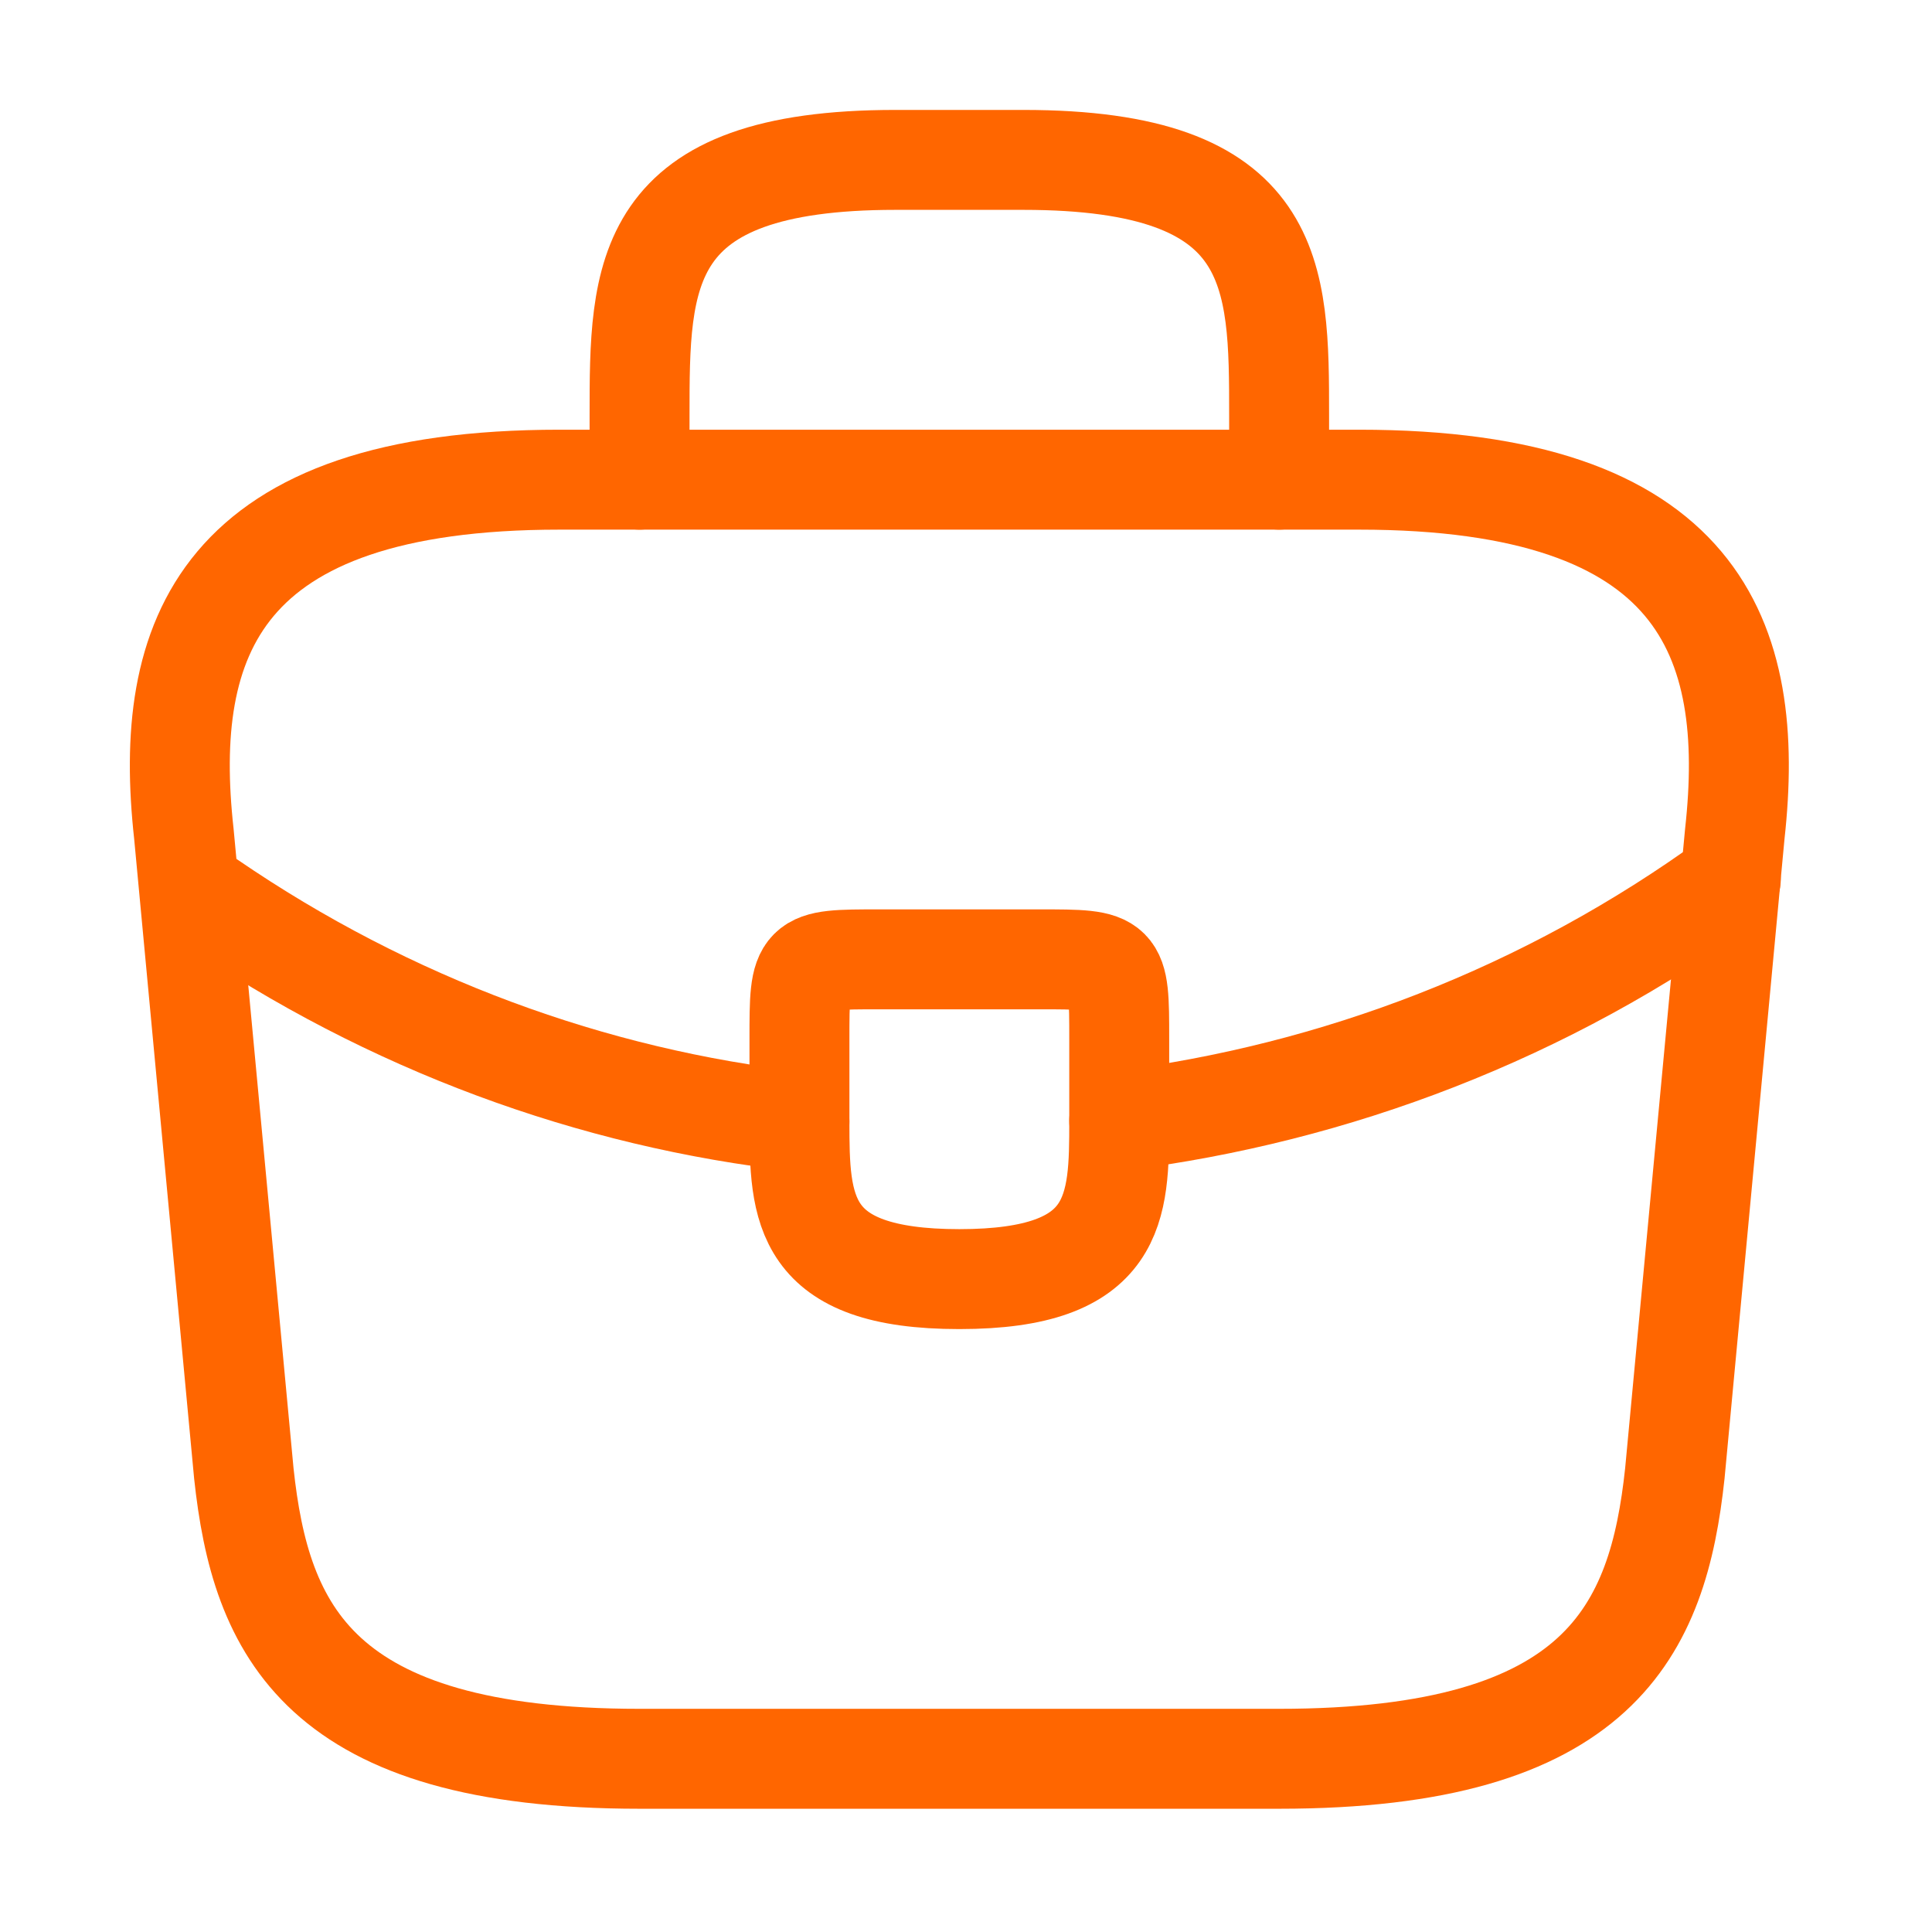
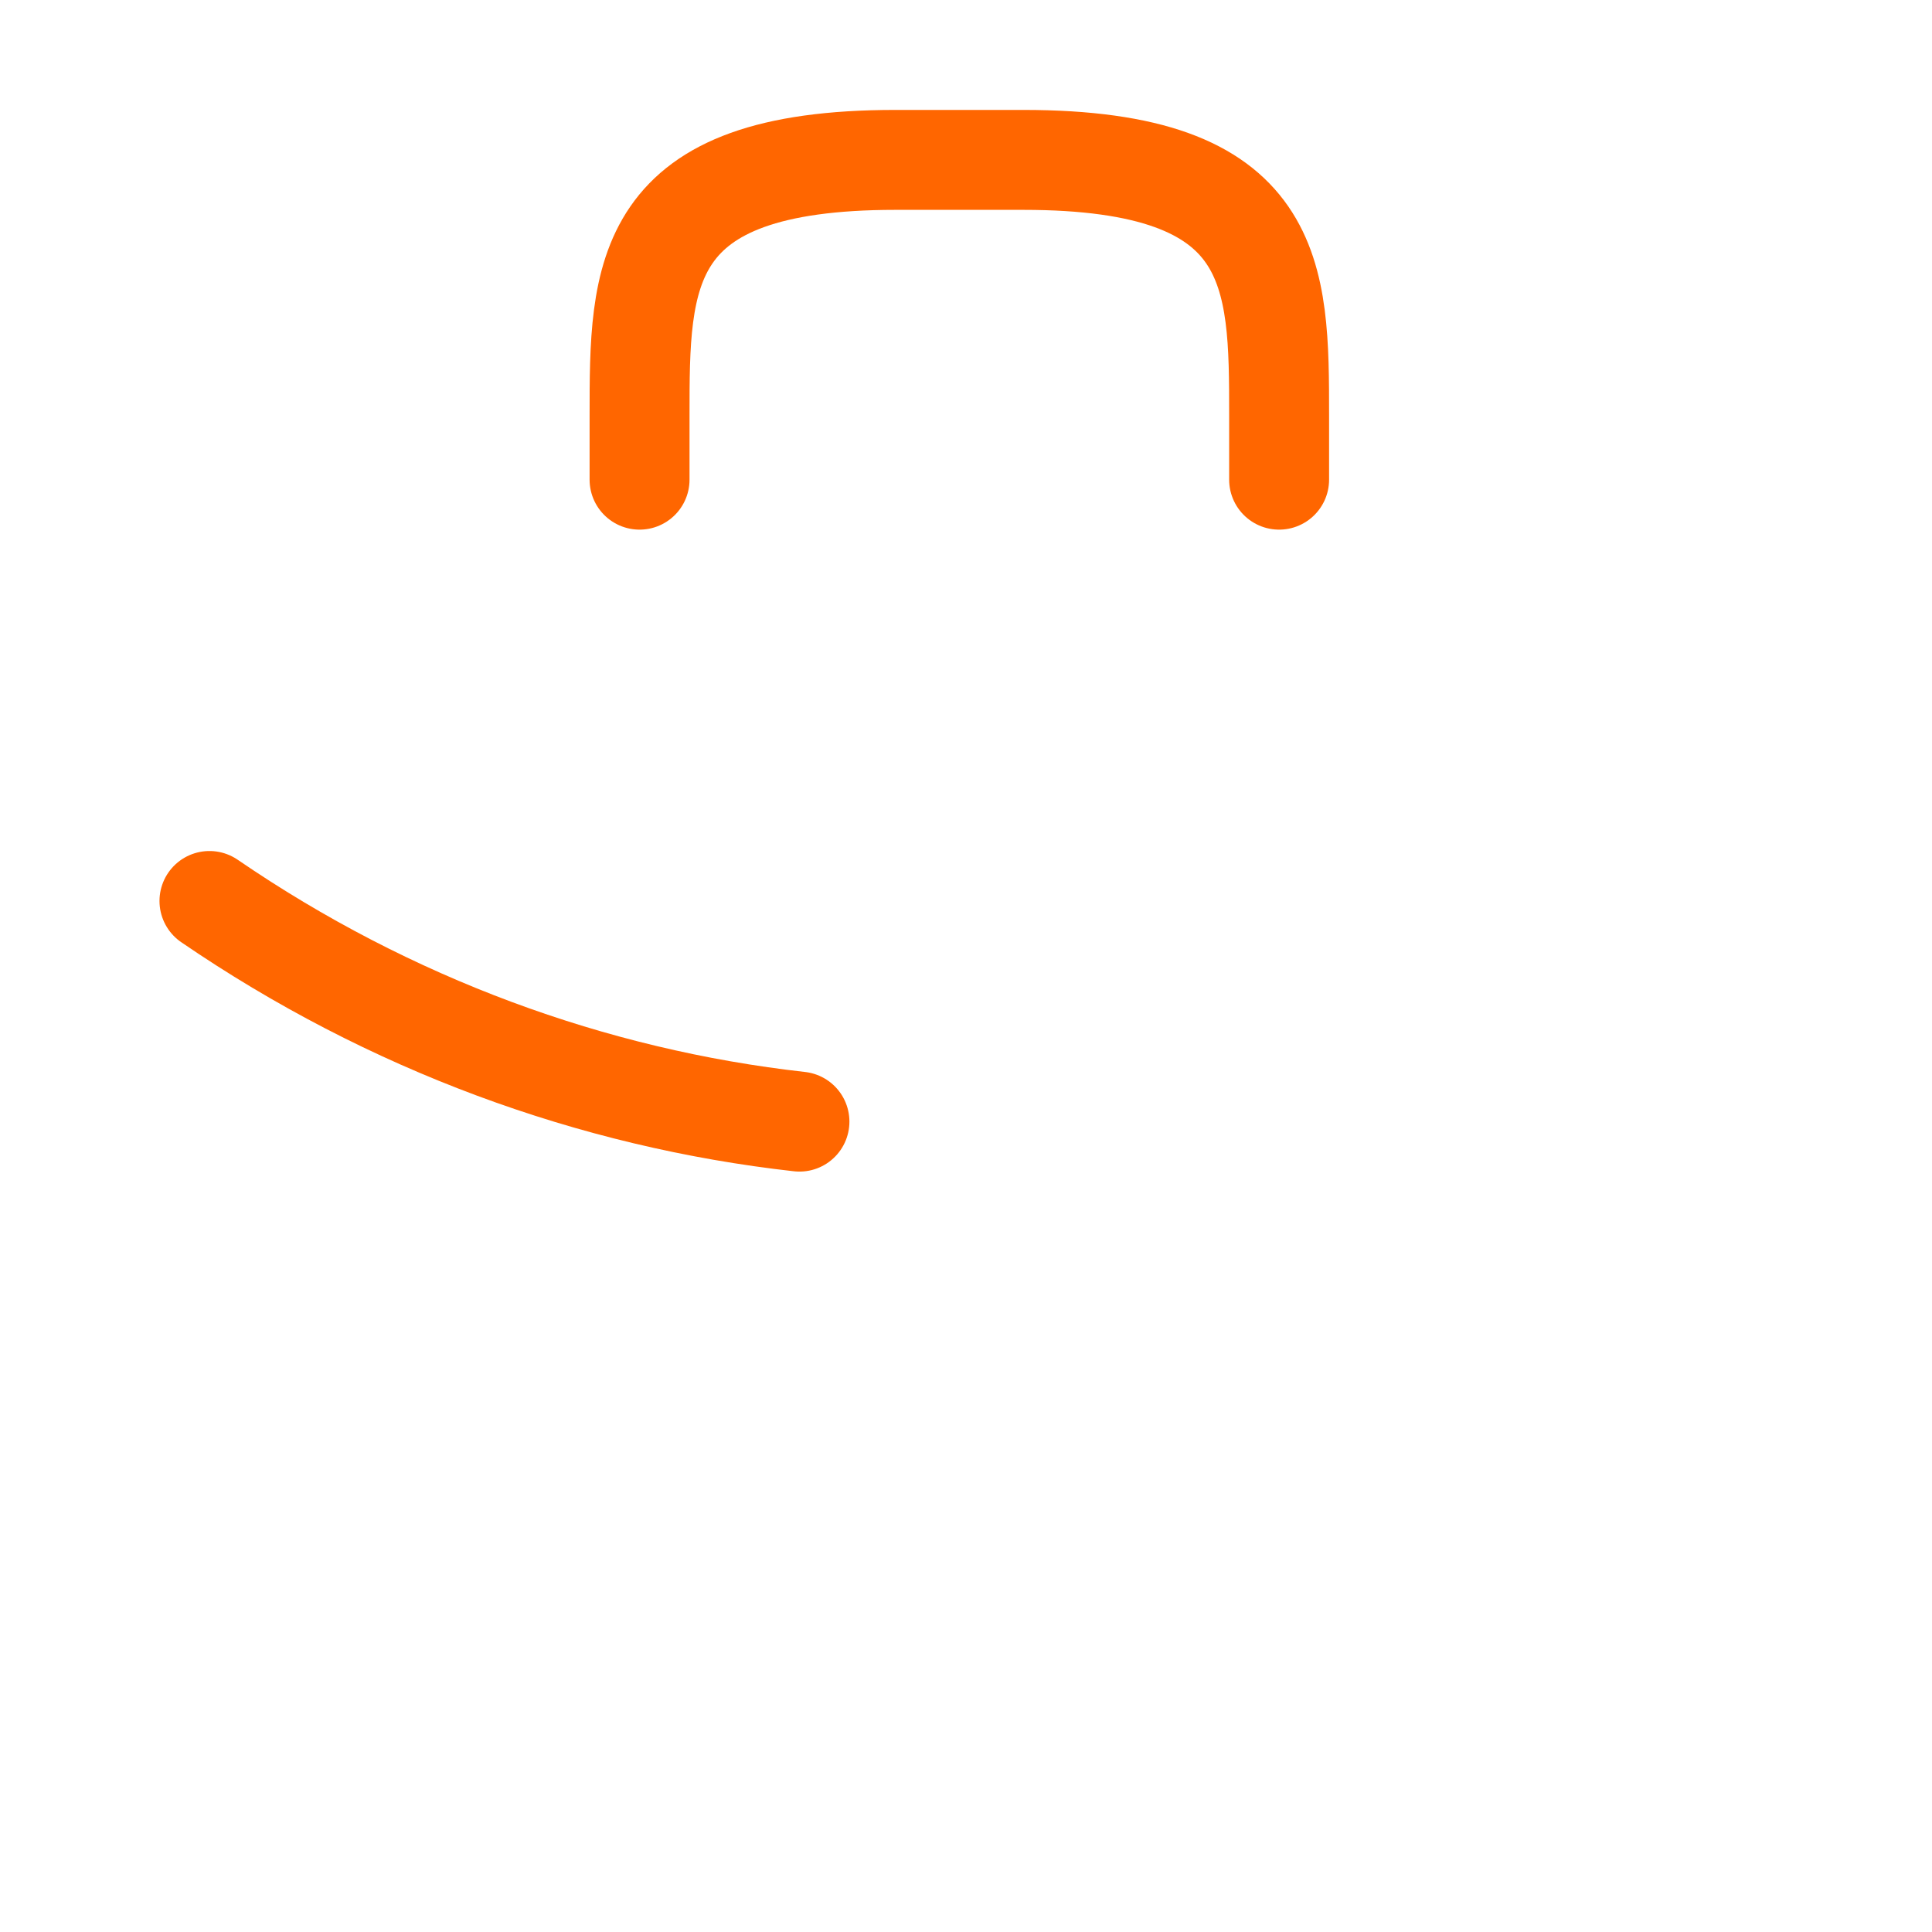
<svg xmlns="http://www.w3.org/2000/svg" width="29" height="29" viewBox="0 0 29 29" fill="none">
-   <path d="M9.6 26.4H19.2C24.024 26.4 24.888 24.468 25.14 22.116L26.04 12.516C26.364 9.588 25.524 7.2 20.4 7.2H8.4C3.276 7.2 2.436 9.588 2.76 12.516L3.66 22.116C3.912 24.468 4.776 26.4 9.6 26.4Z" stroke="#FF6600" stroke-width="1.5" stroke-miterlimit="10" stroke-linecap="round" stroke-linejoin="round" />
  <path d="M9.6 7.2V6.24C9.6 4.116 9.6 2.4 13.44 2.4H15.36C19.2 2.4 19.2 4.116 19.2 6.24V7.2" stroke="#FF6600" stroke-width="1.5" stroke-miterlimit="10" stroke-linecap="round" stroke-linejoin="round" />
-   <path d="M16.8 15.6V16.8C16.8 16.812 16.8 16.812 16.8 16.824C16.8 18.132 16.788 19.2 14.4 19.2C12.024 19.2 12 18.144 12 16.836V15.6C12 14.4 12 14.4 13.2 14.4H15.6C16.8 14.4 16.8 14.4 16.8 15.6Z" stroke="#FF6600" stroke-width="1.5" stroke-miterlimit="10" stroke-linecap="round" stroke-linejoin="round" />
-   <path d="M25.98 13.2C23.208 15.216 20.04 16.416 16.8 16.824" stroke="#FF6600" stroke-width="1.5" stroke-miterlimit="10" stroke-linecap="round" stroke-linejoin="round" />
  <path d="M3.144 13.524C5.844 15.372 8.892 16.488 12 16.836" stroke="#FF6600" stroke-width="1.5" stroke-miterlimit="10" stroke-linecap="round" stroke-linejoin="round" />
</svg>